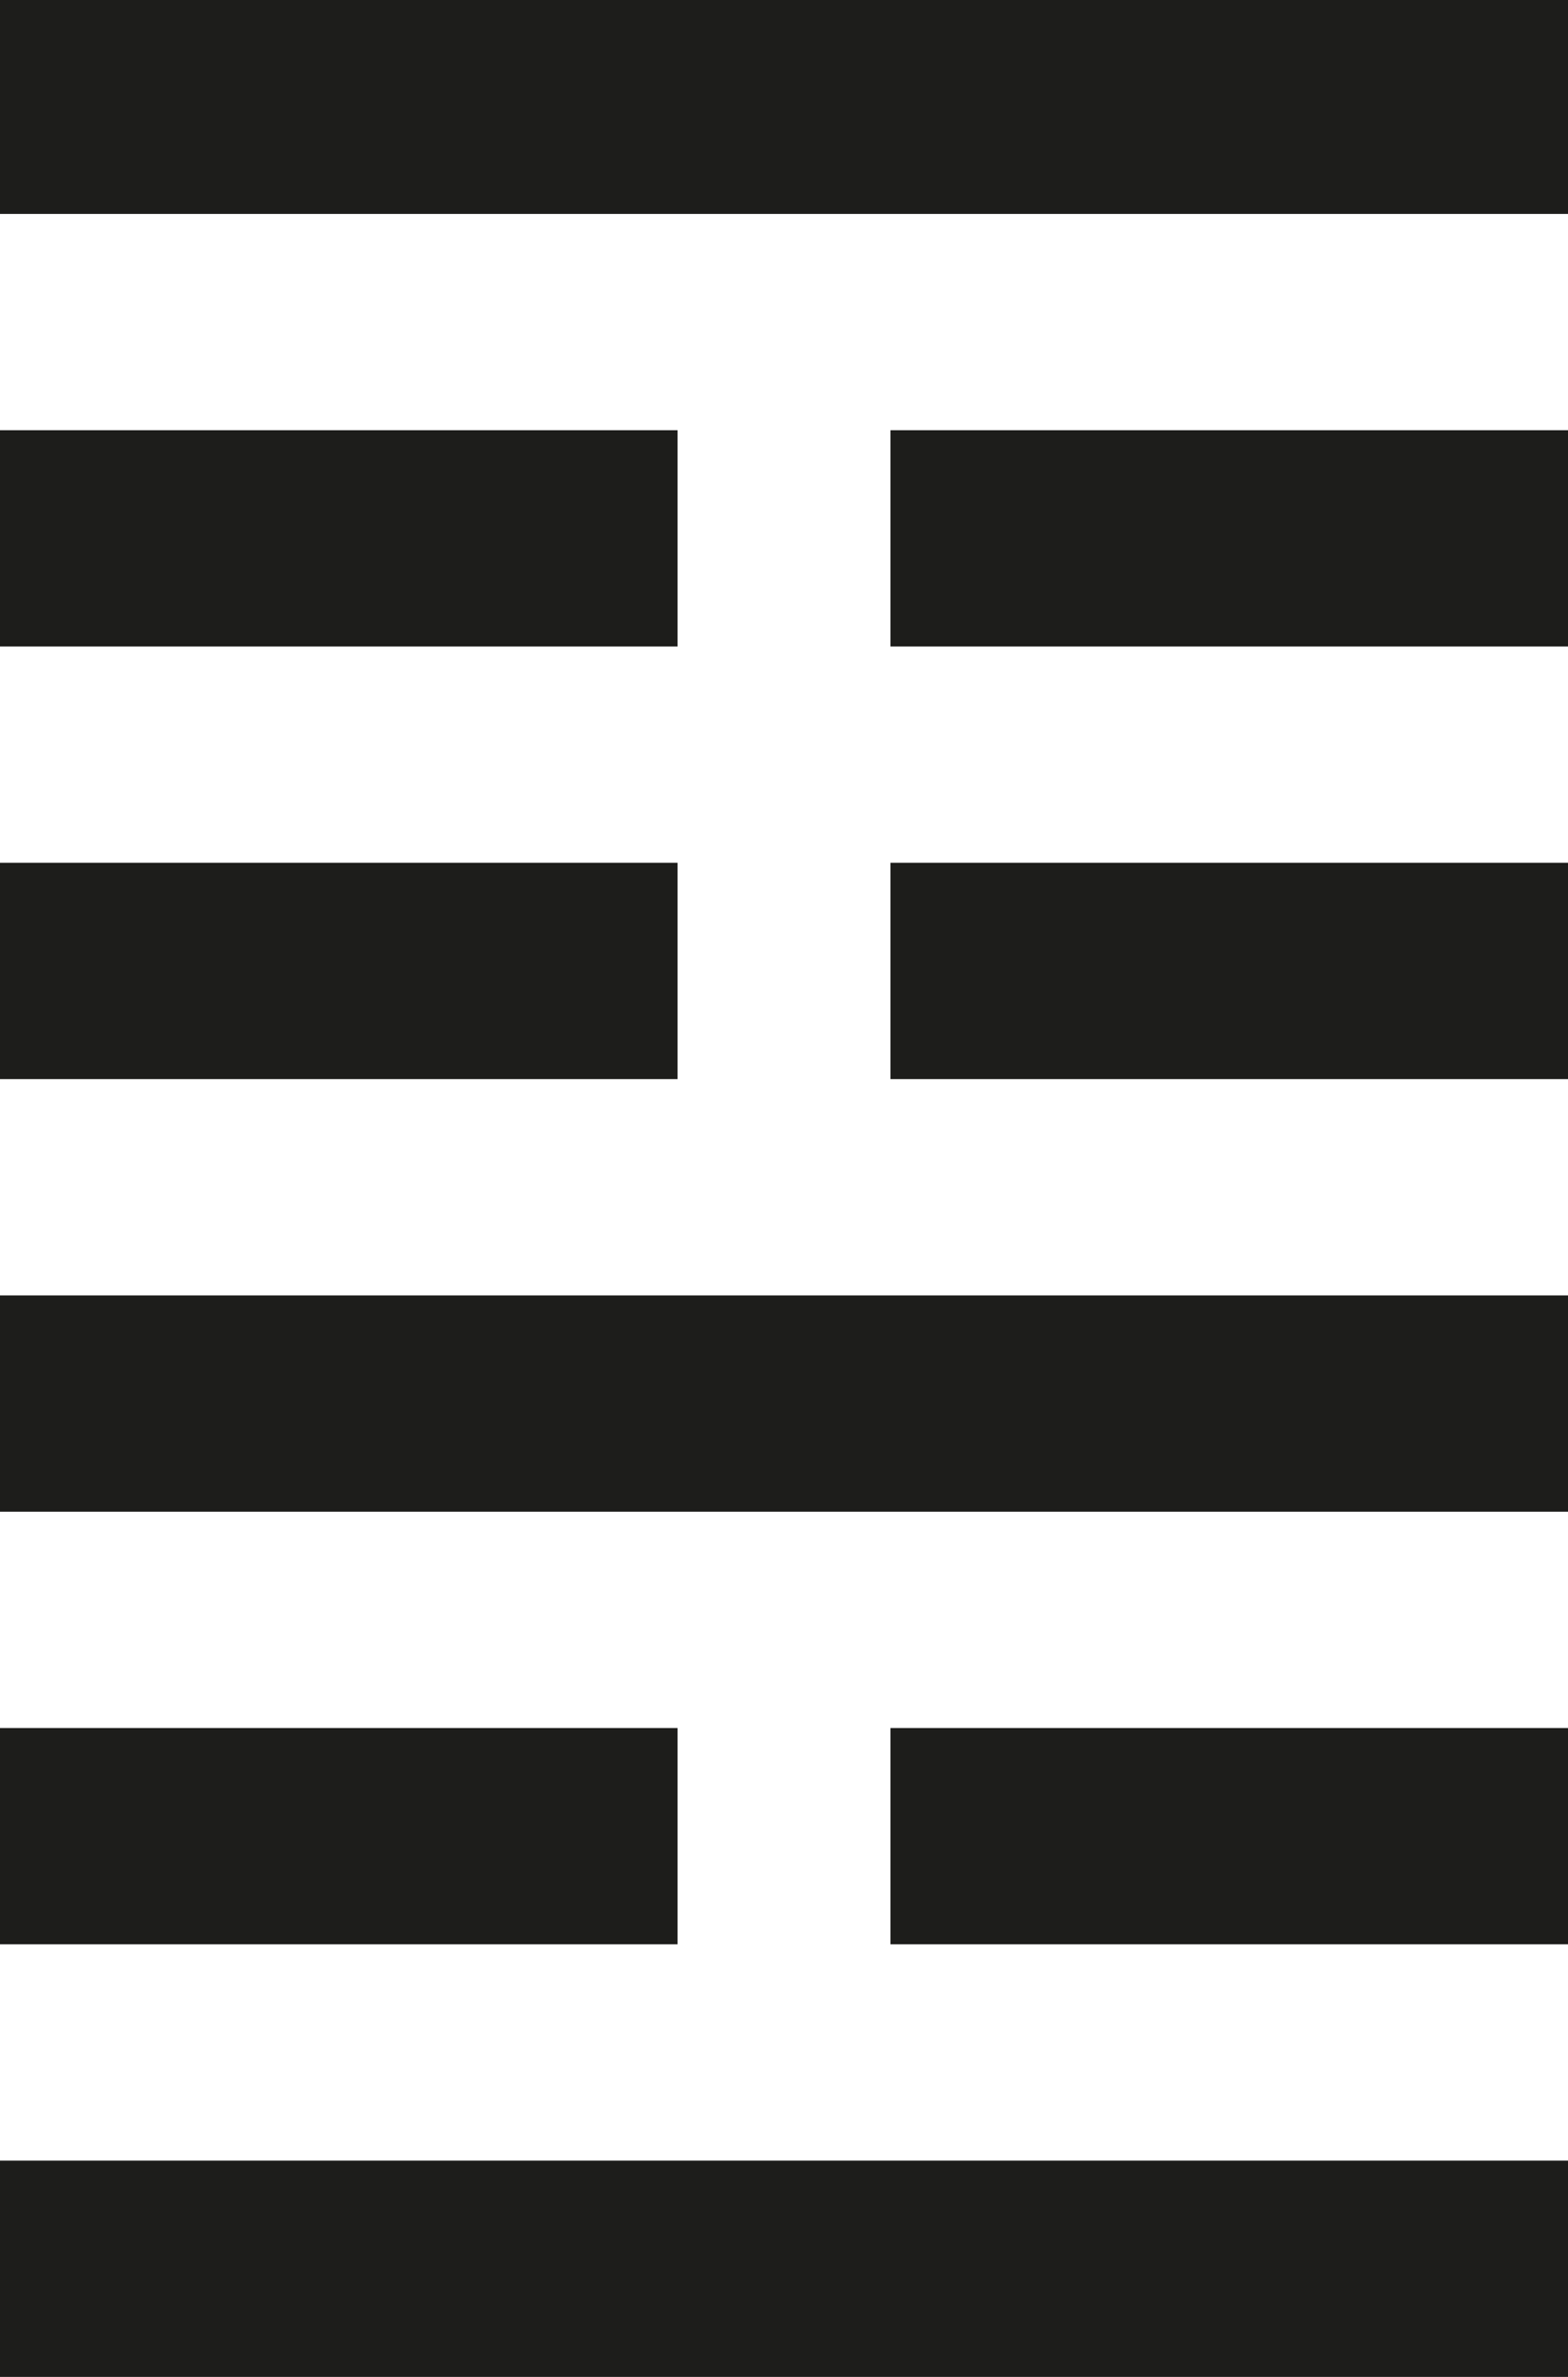
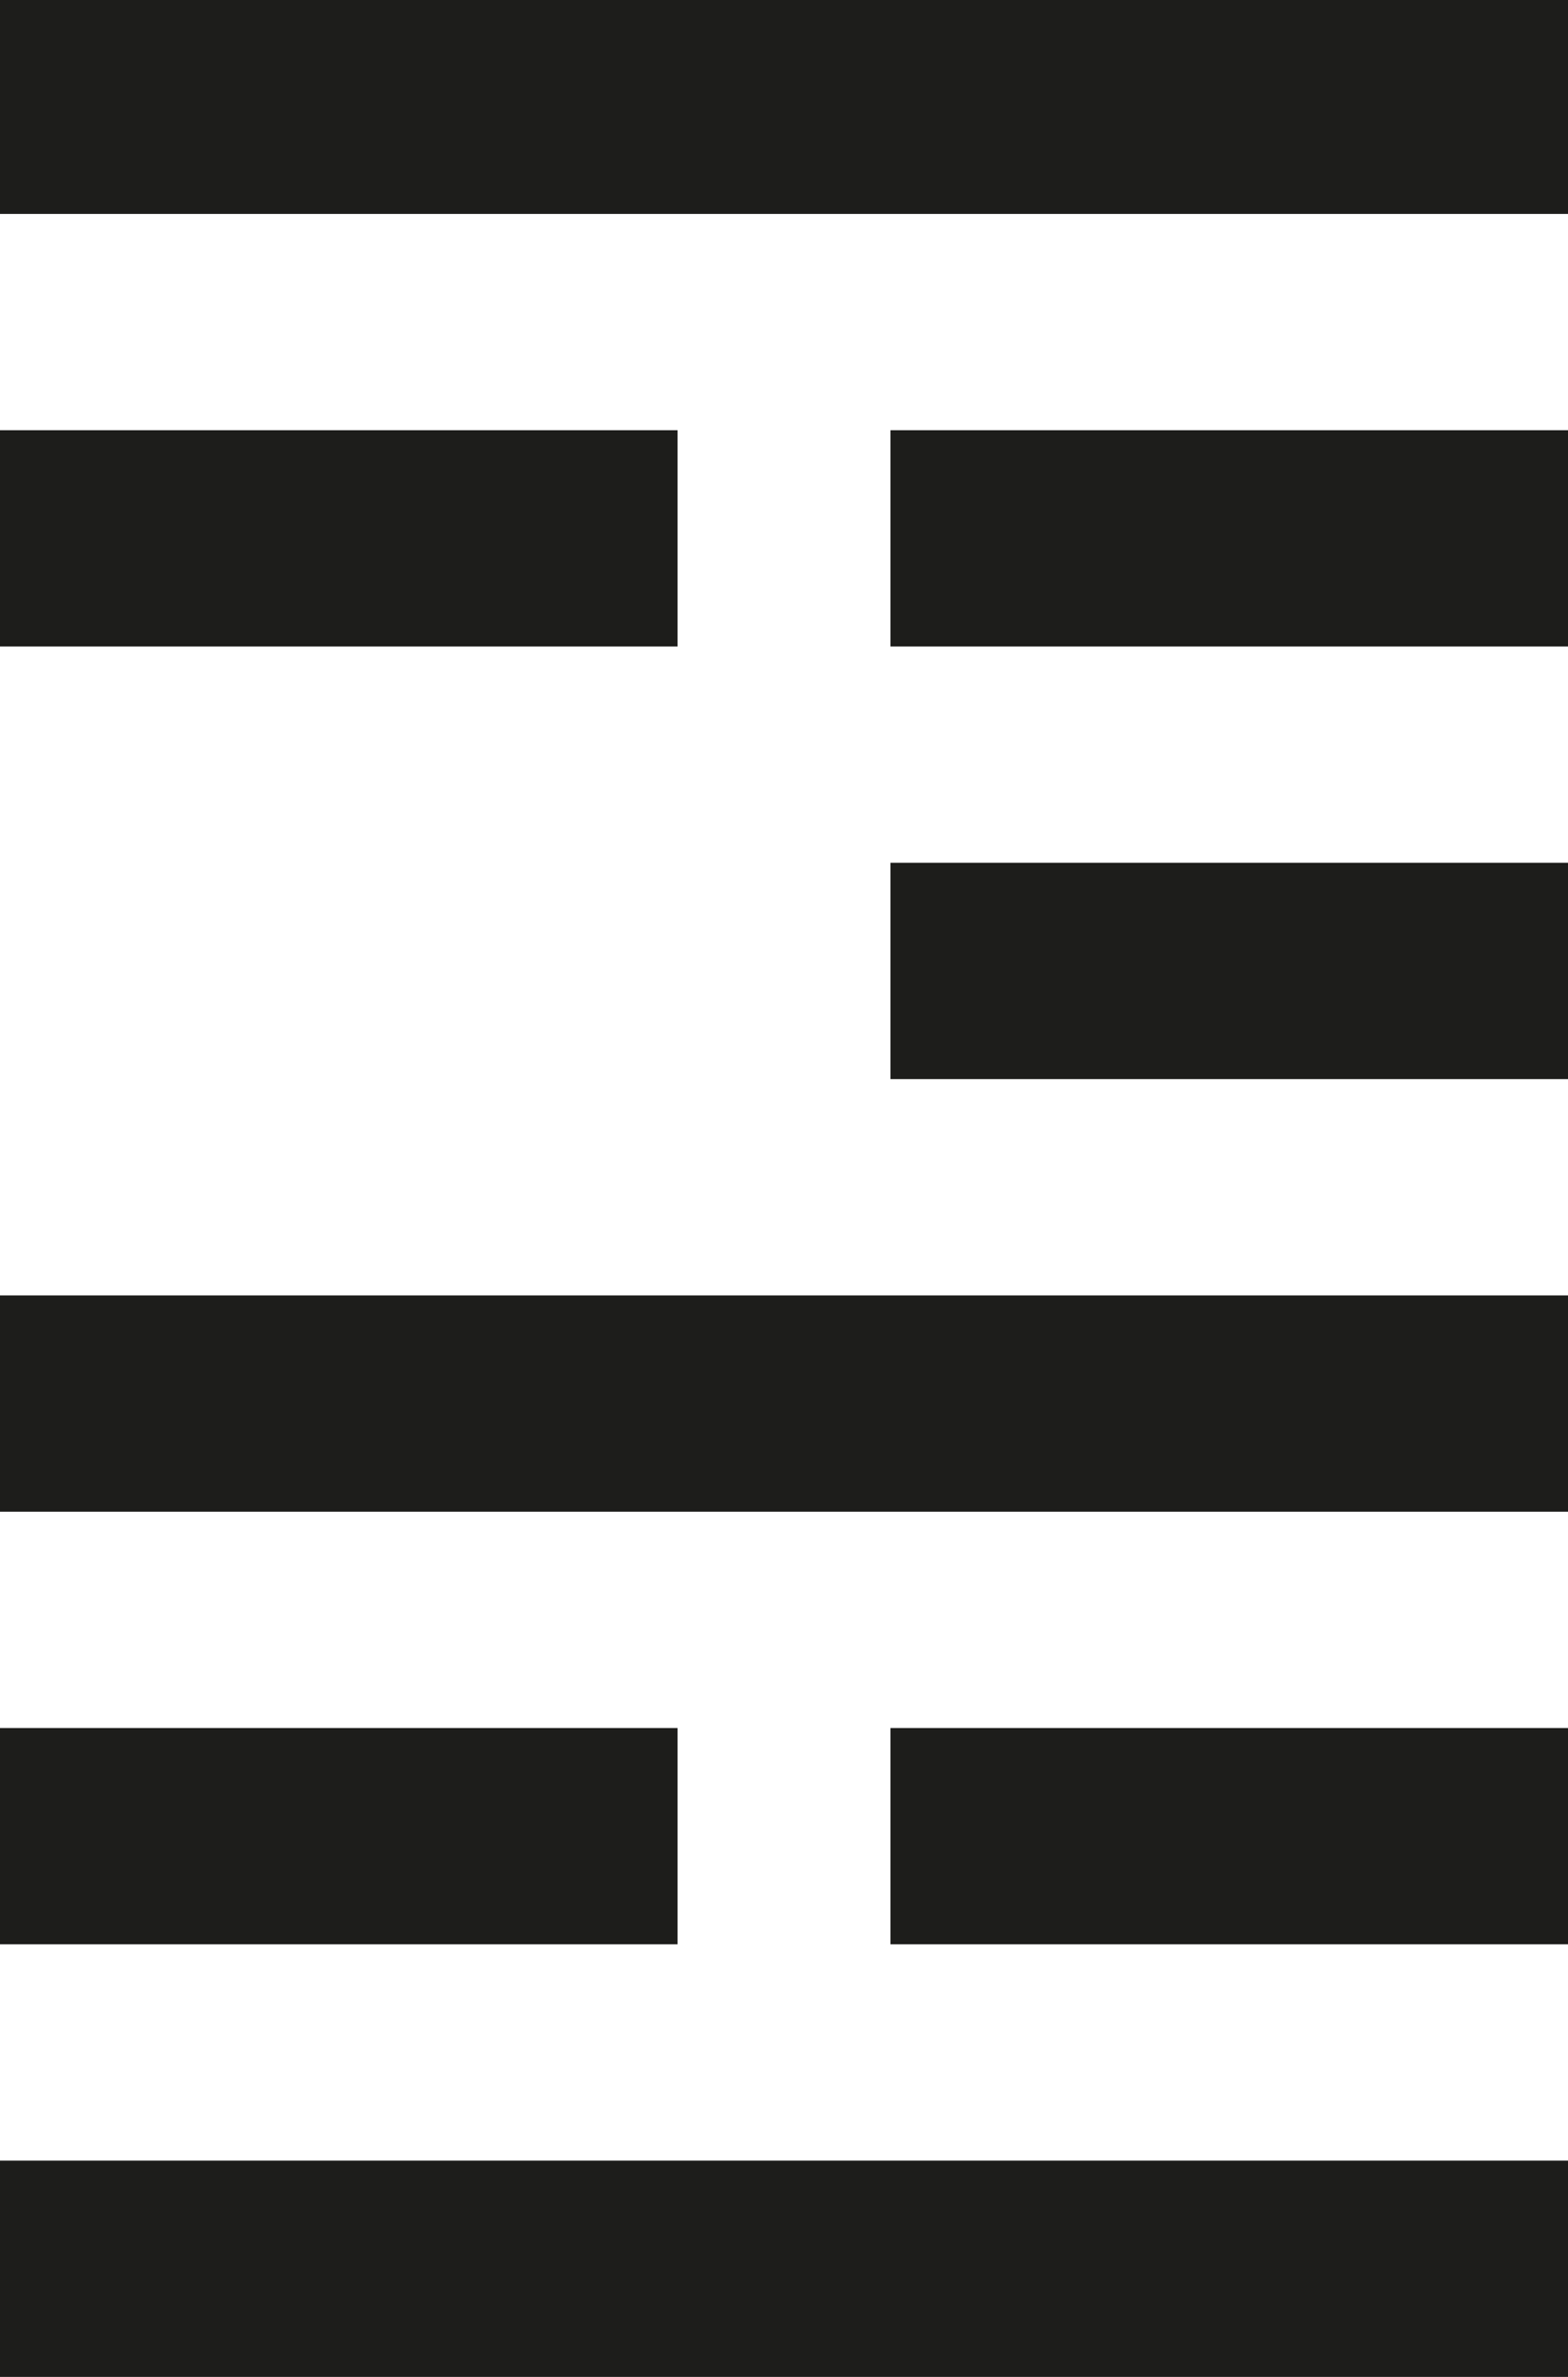
<svg xmlns="http://www.w3.org/2000/svg" id="_Слой_1" data-name="Слой 1" viewBox="0 0 33 50">
  <defs>
    <style> .cls-1 { fill: #1d1d1b; } </style>
  </defs>
  <rect class="cls-1" x="0" y="-.05" width="33" height="4.55" />
  <rect class="cls-1" x="0" y="9.05" width="14.26" height="4.55" />
  <rect class="cls-1" x="18.74" y="9.05" width="14.26" height="4.55" />
-   <rect class="cls-1" x="0" y="18.15" width="14.26" height="4.55" />
  <rect class="cls-1" x="18.74" y="18.15" width="14.26" height="4.55" />
  <rect class="cls-1" x="0" y="27.25" width="33" height="4.55" />
  <rect class="cls-1" x="0" y="36.35" width="14.26" height="4.55" />
  <rect class="cls-1" x="18.74" y="36.35" width="14.26" height="4.55" />
  <rect class="cls-1" x="0" y="45.45" width="33" height="4.55" />
</svg>